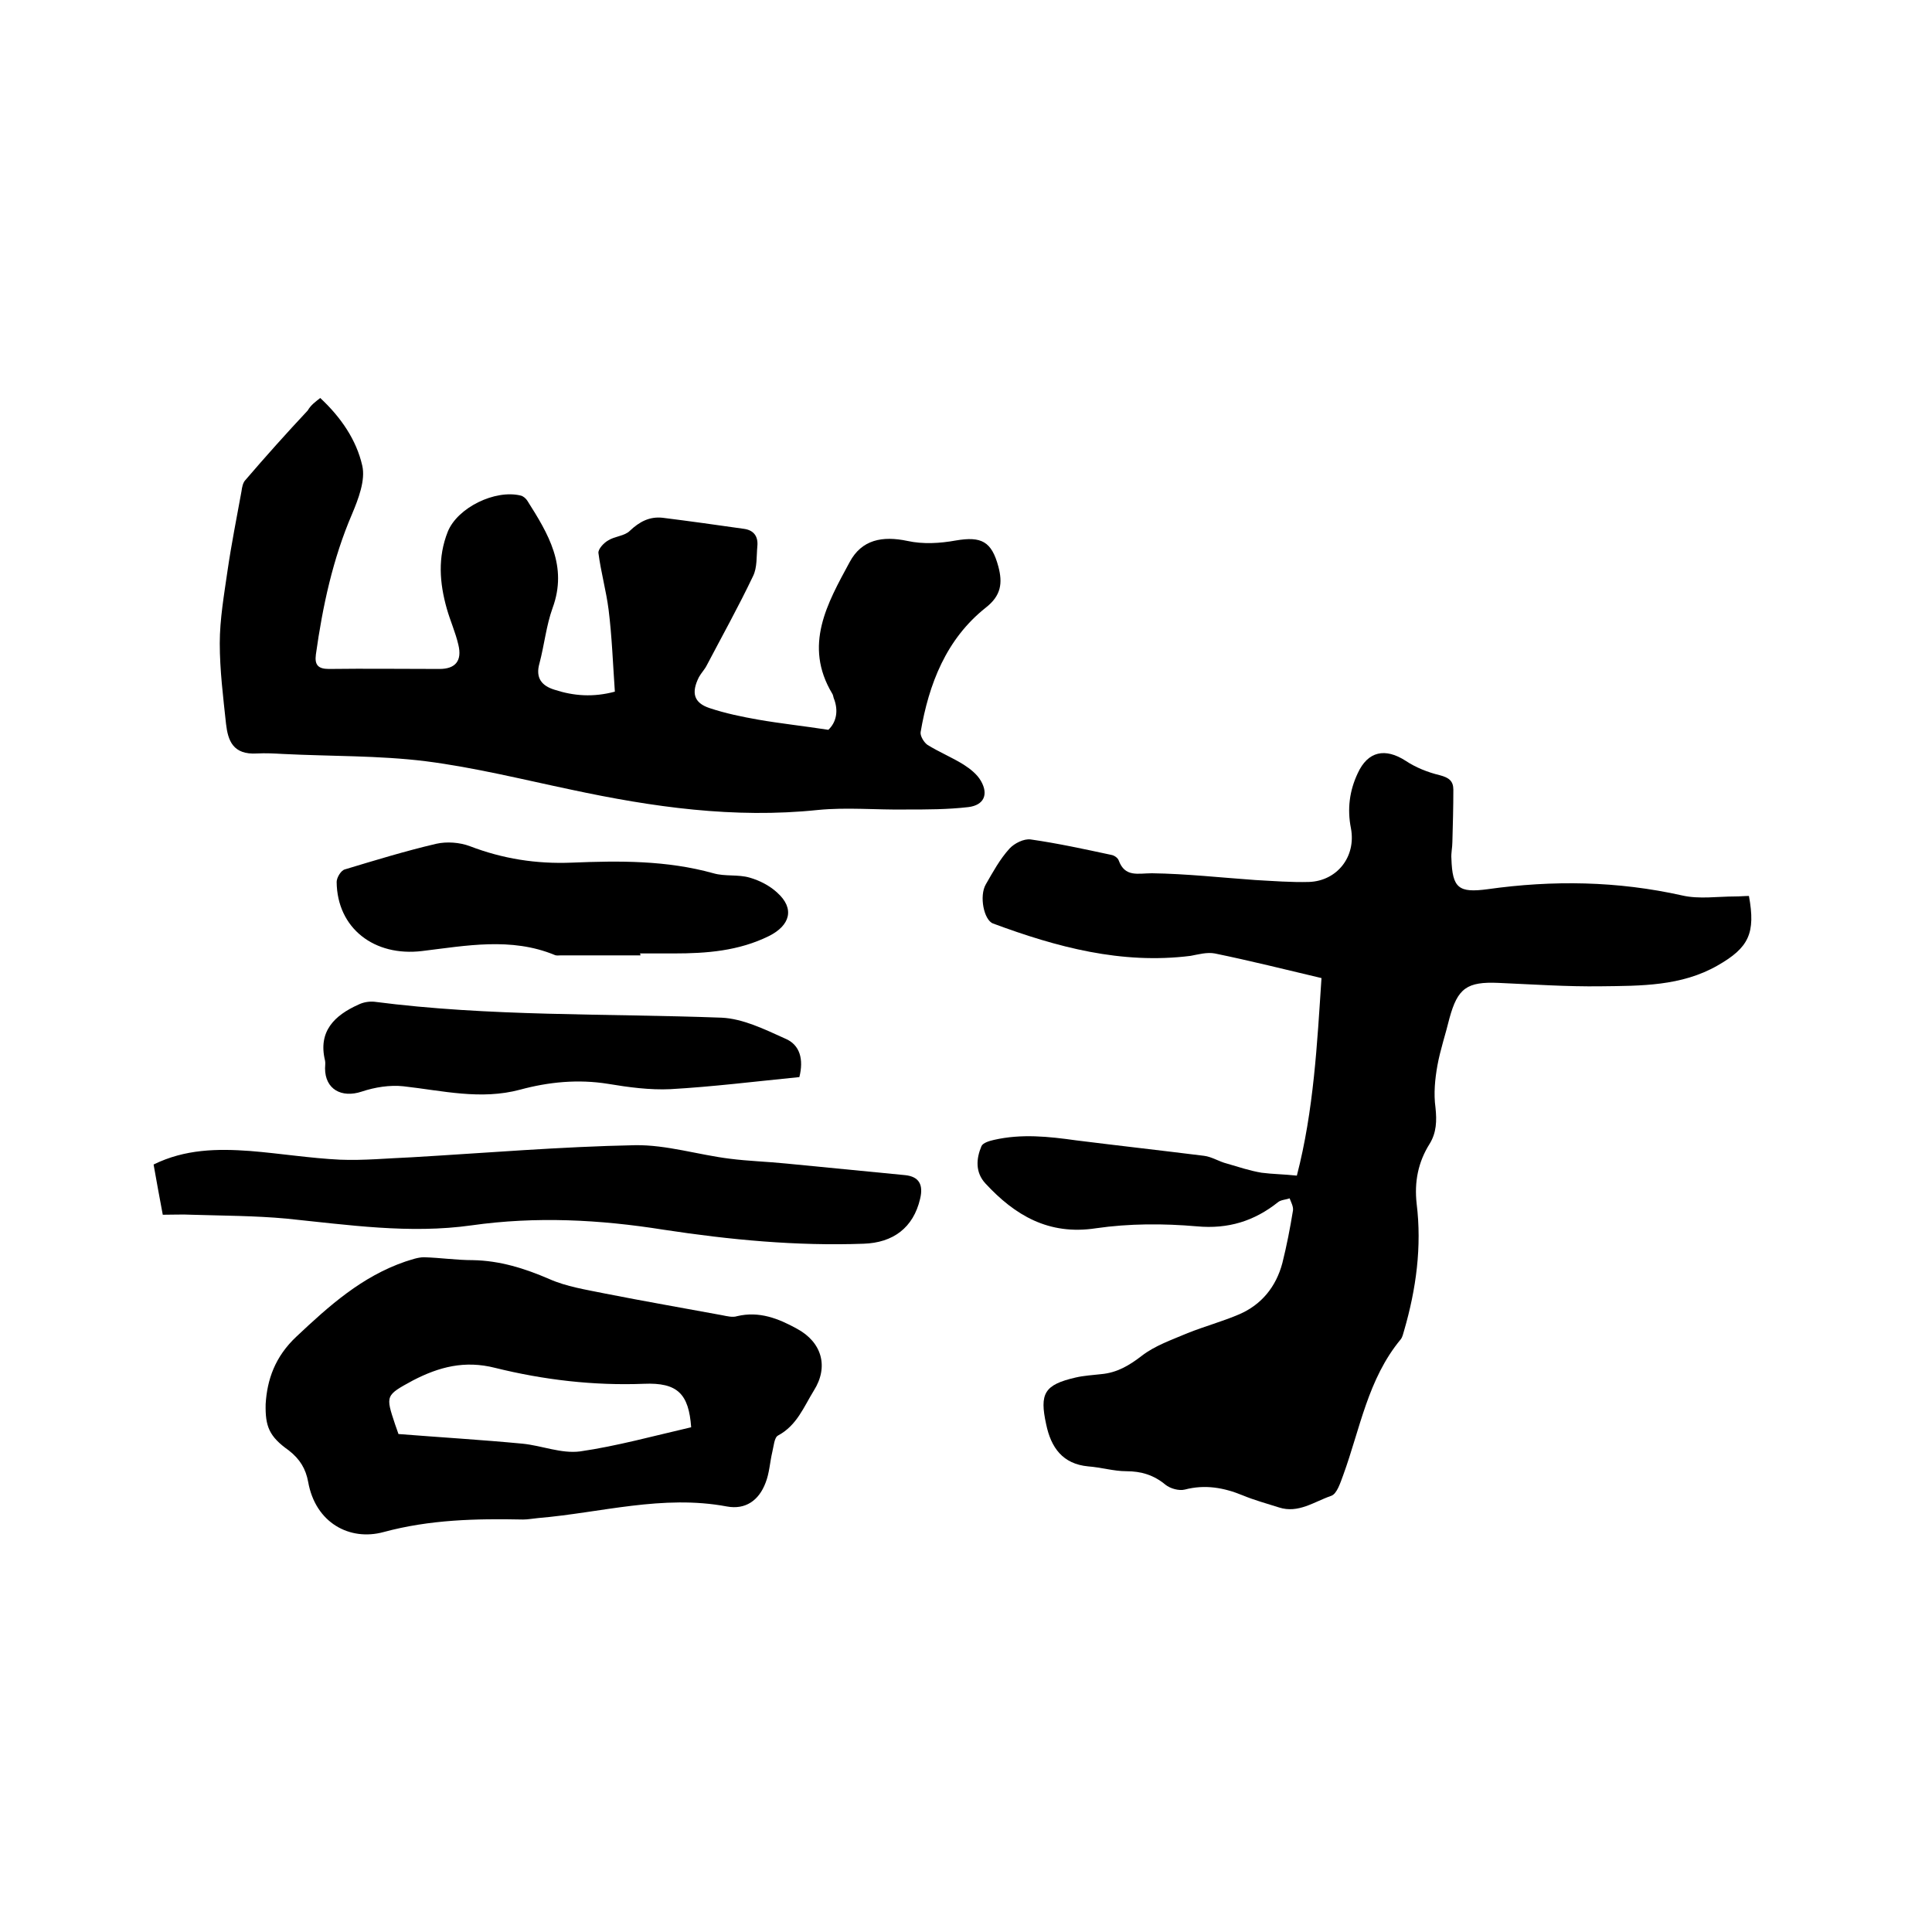
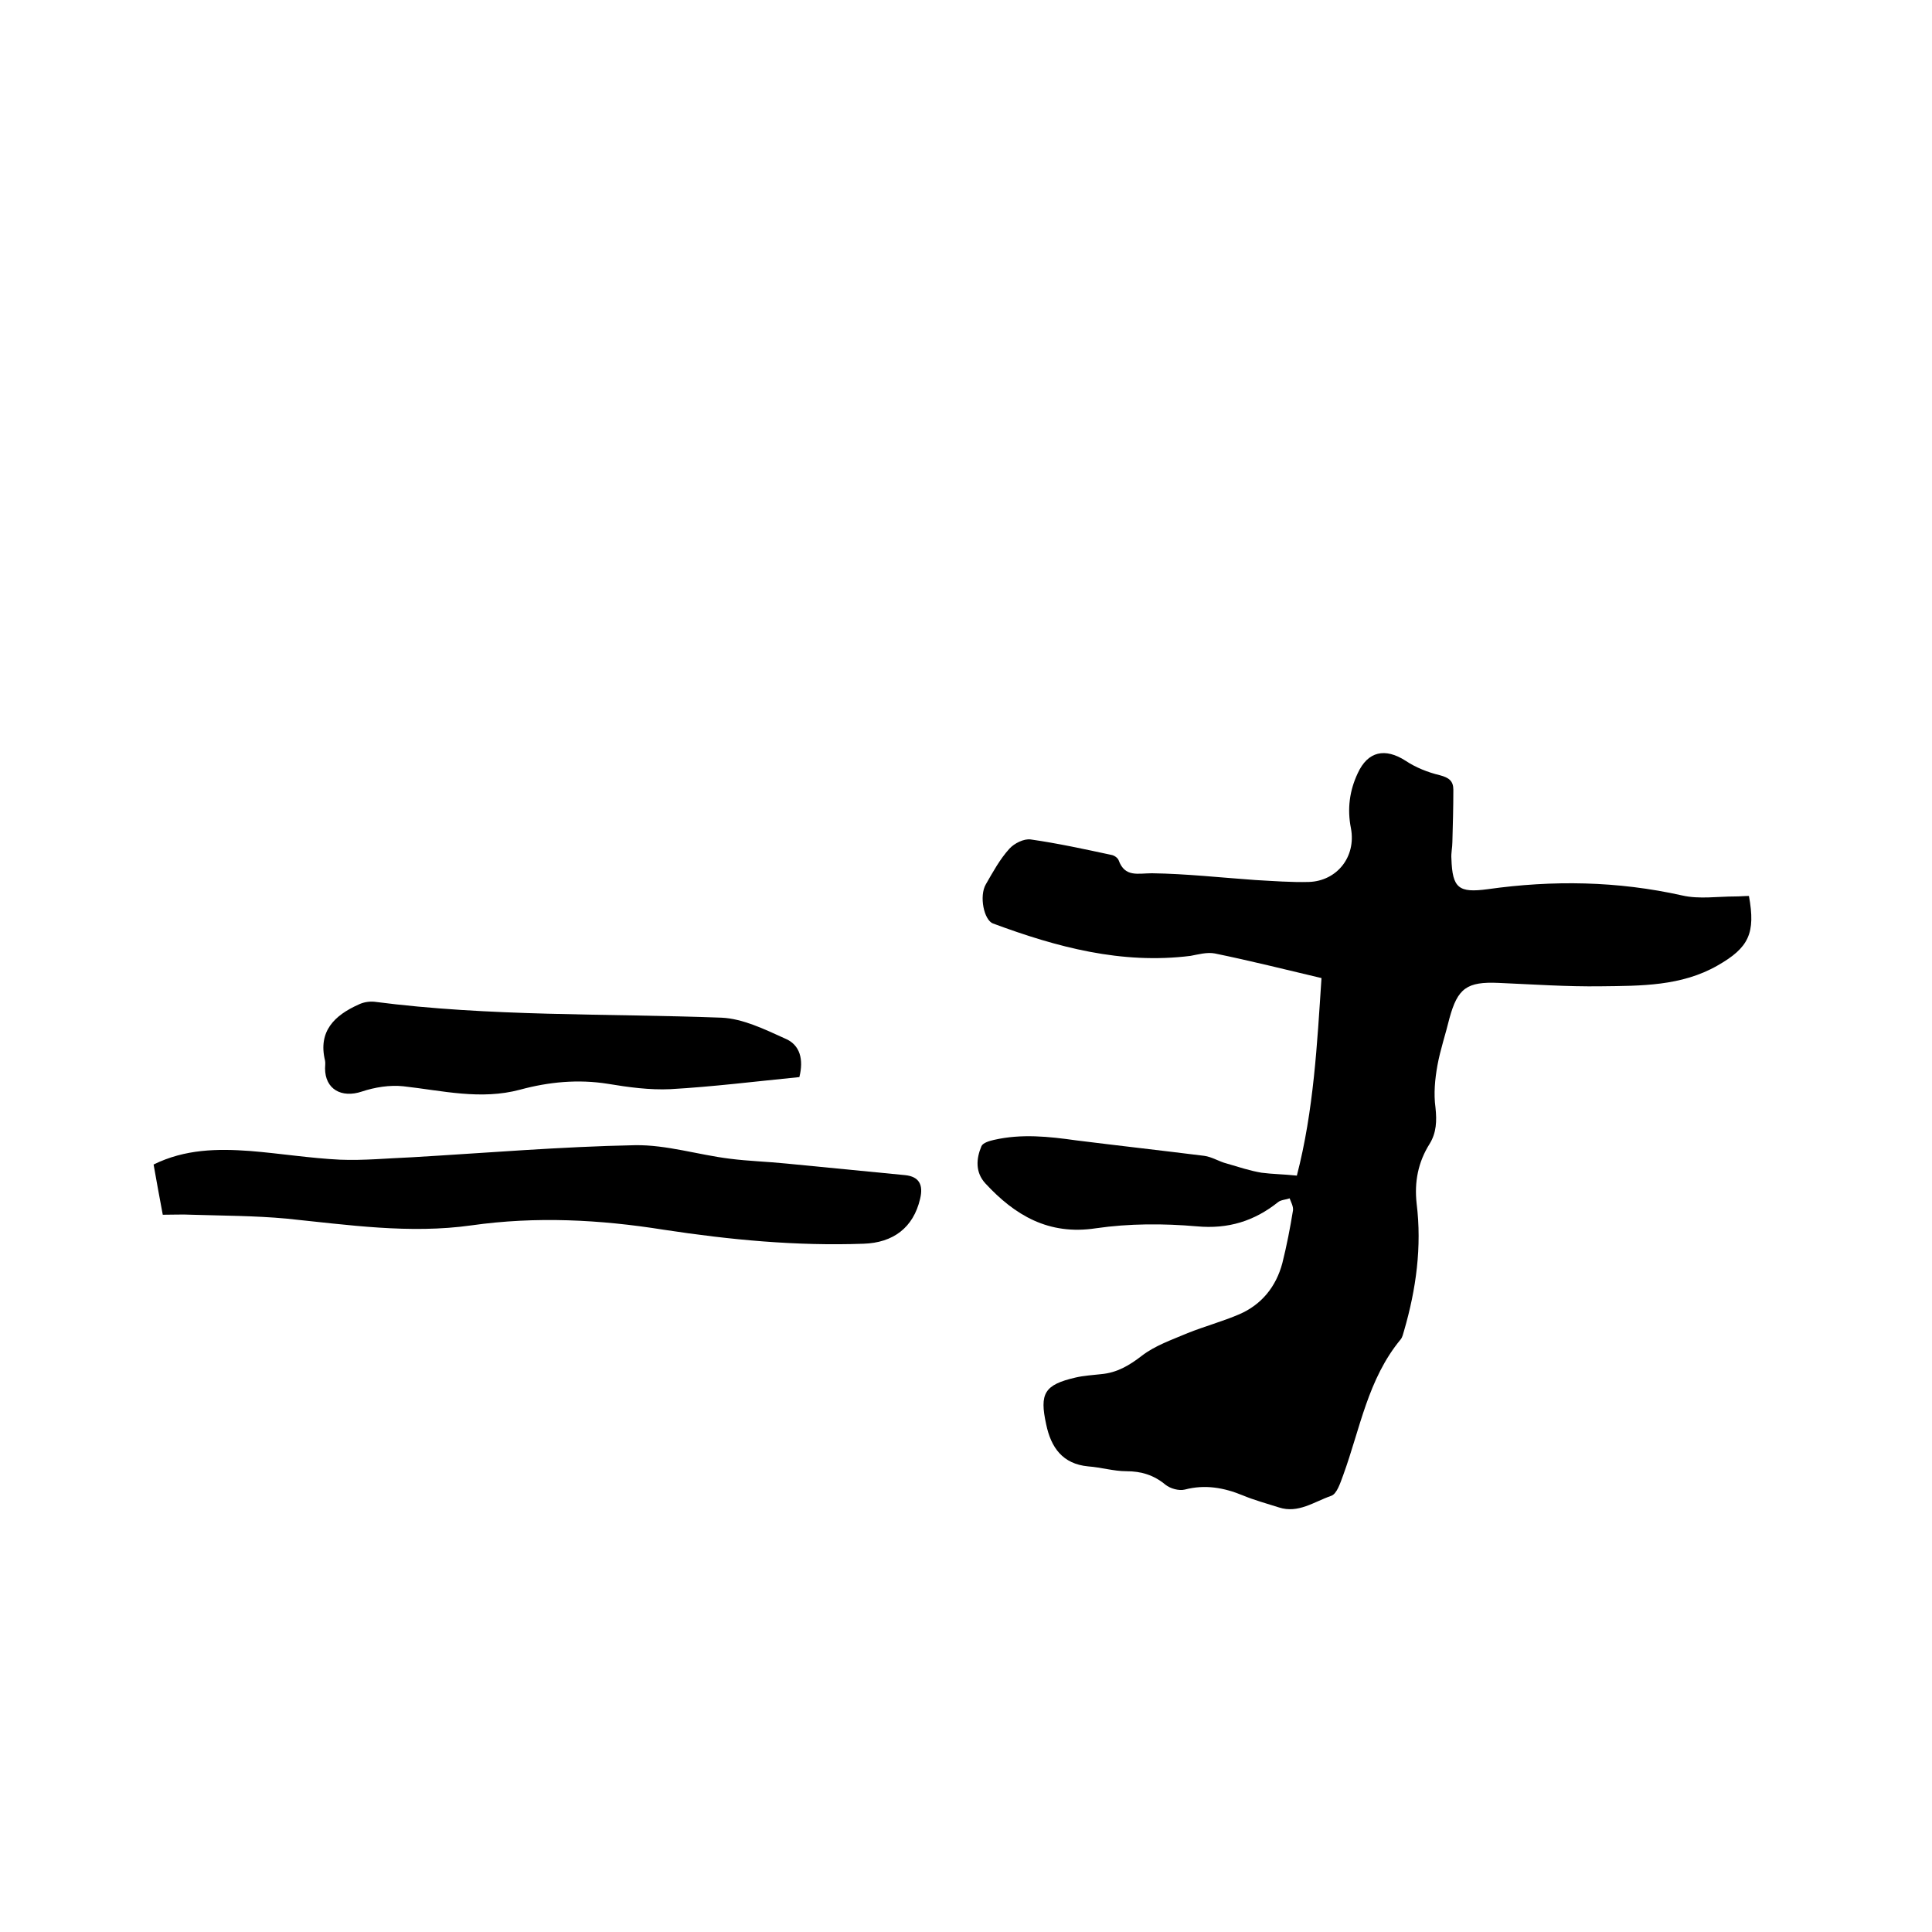
<svg xmlns="http://www.w3.org/2000/svg" enable-background="new 0 0 400 400" viewBox="0 0 400 400">
  <path d="m268.5 243.4c3.5-13.5 4.2-27.3 5.1-40.9-7.6-1.8-14.8-3.6-22.1-5.1-1.6-.3-3.4.2-5 .5-14.3 1.8-27.7-1.8-40.9-6.7-1.9-.7-2.9-5.7-1.5-8.1 1.5-2.6 2.9-5.2 4.9-7.4 1-1.1 3-2.1 4.4-1.9 5.6.8 11.1 2 16.7 3.2.6.1 1.3.6 1.5 1.1 1.3 3.6 4 2.7 6.9 2.7 7.1.1 14.3.9 21.4 1.4 3.7.2 7.4.5 11.1.4 5.8-.2 9.8-5.2 8.7-11.1-.8-4-.3-7.8 1.4-11.4 2.1-4.6 5.7-5.3 9.9-2.6 2.1 1.4 4.6 2.4 7.1 3 1.9.5 2.8 1.2 2.8 3 0 3.6-.1 7.2-.2 10.8 0 1.2-.3 2.3-.2 3.5.2 6.1 1.5 7.1 7.5 6.3 13.5-1.9 26.9-1.7 40.3 1.3 3.5.8 7.3.2 11 .2.9 0 1.9-.1 2.8-.1 1.4 7.7 0 10.7-6.5 14.4-7.5 4.3-15.9 4.2-24.1 4.3-7.1.1-14.2-.4-21.2-.7-6.6-.3-8.5 1.1-10.2 7.3-.8 3.3-1.9 6.5-2.5 9.8-.5 2.8-.8 5.8-.4 8.7.3 2.8.2 5.2-1.2 7.5-2.4 3.8-3.2 7.9-2.7 12.4 1.1 8.9-.1 17.7-2.6 26.3-.2.6-.3 1.3-.7 1.8-6.8 8.2-8.4 18.5-11.9 28.1-.6 1.6-1.3 3.9-2.5 4.3-3.5 1.2-6.8 3.7-10.8 2.4-2.5-.8-5.1-1.5-7.5-2.5-3.9-1.6-7.8-2.3-12-1.2-1.2.3-3-.2-4-1-2.4-2-5-2.8-8.1-2.8-2.6 0-5.2-.8-7.9-1-5.3-.5-7.7-3.9-8.7-8.7-1.4-6.4-.4-8.2 6.1-9.7 1.7-.4 3.6-.5 5.3-.7 3.3-.3 5.8-1.8 8.4-3.8 2.7-2.1 6.2-3.3 9.5-4.7 3.5-1.4 7.2-2.4 10.7-3.9 4.6-2 7.6-5.7 8.9-10.6.9-3.6 1.6-7.2 2.2-10.9.1-.8-.4-1.7-.7-2.5-.8.3-1.8.3-2.4.8-4.9 3.9-10.3 5.6-16.8 5-6.9-.6-14-.6-20.9.4-9.8 1.5-16.8-2.7-22.9-9.3-2.1-2.3-1.9-5.1-.8-7.7.3-.7 1.7-1.1 2.6-1.3 5.7-1.3 11.3-.7 17 .1 8.8 1.1 17.7 2.1 26.5 3.2 1.6.2 3.1 1.2 4.7 1.6 2.4.7 4.8 1.5 7.2 1.9 2.3.3 4.5.3 7.3.6z" />
-   <path d="m66.3 82.4c4.3 4 7.5 8.7 8.7 14 .7 3-.8 6.9-2.1 10-4 9.3-6.1 19.1-7.5 29.1-.3 2.2.5 3 2.7 3 7.6-.1 15.2 0 22.9 0 3.3 0 4.7-1.7 3.9-5-.6-2.6-1.7-5-2.4-7.5-1.5-5.3-1.9-10.6.2-15.9 2-5 9.8-8.8 15.1-7.5.5.1 1.1.6 1.4 1.1 4.3 6.8 8.4 13.5 5.2 22.2-1.3 3.6-1.7 7.6-2.7 11.4-.9 3.1.5 4.7 3.1 5.5 4 1.3 8 1.6 12.5.4-.4-5.7-.6-11.4-1.3-17-.5-3.9-1.6-7.8-2.1-11.7-.1-.8 1.1-2.1 2-2.6 1.4-.9 3.4-.9 4.5-2 2-1.9 4.1-3 6.8-2.7 5.6.7 11.3 1.5 16.9 2.3 2 .3 2.9 1.6 2.7 3.6-.2 2.1 0 4.4-.9 6.2-3 6.3-6.4 12.4-9.6 18.5-.4.8-1.1 1.5-1.6 2.4-1.6 3.2-1.1 5.3 2.2 6.4s6.7 1.8 10.1 2.4c4.6.8 9.3 1.3 14.5 2.1 1.6-1.5 2.2-3.9 1.1-6.6-.1-.3-.1-.6-.3-.9-6-10-1-18.7 3.6-27.2 2.5-4.7 6.8-5.5 12-4.4 3.2.7 6.7.5 10-.1 5.3-.9 7.4.2 8.8 5.4.9 3.4.6 6-2.6 8.5-8.2 6.5-11.8 15.8-13.5 25.8-.1.8.7 2.1 1.4 2.6 2.4 1.5 5.1 2.6 7.5 4.1 1.4.9 2.8 2 3.6 3.4 1.6 2.8.6 5-2.6 5.4-4.3.5-8.6.5-12.9.5-6.1.1-12.3-.5-18.3.1-17.3 1.8-34.2-.6-51-4.2-10-2.1-20-4.6-30.2-5.9-9.7-1.2-19.6-1-29.5-1.5-1.8-.1-3.6-.2-5.4-.1-5 .3-6-2.7-6.4-6.1-.6-5.6-1.3-11.2-1.3-16.7 0-5 .9-10.1 1.6-15 .8-5.5 1.9-11 2.9-16.5.1-.8.3-1.8.8-2.3 4.2-4.9 8.5-9.7 12.9-14.4.7-1.2 1.6-1.8 2.6-2.6z" />
-   <path d="m55 290.7c.3-5 1.9-9.8 6.4-14 6.8-6.4 13.5-12.4 22.5-15.5 1.3-.4 2.6-.9 3.9-.9 3.4.1 6.7.6 10.1.6 5.6.1 10.7 1.7 15.8 3.9 3.6 1.6 7.6 2.2 11.5 3 8.1 1.6 16.2 3 24.3 4.5 1 .2 2.2.5 3.1.2 4.6-1.1 8.6.5 12.4 2.6 5.2 2.8 6.6 7.9 3.5 12.8-2.1 3.4-3.5 7.2-7.4 9.3-.8.4-.9 2.2-1.2 3.4-.5 2.1-.6 4.4-1.4 6.4-1.4 3.7-4.2 5.6-8 4.9-13.3-2.5-26.1 1.3-39.1 2.4-1.1.1-2.1.3-3.1.3-9.7-.2-19.3 0-28.9 2.6-7 1.9-14.1-1.9-15.6-10.4-.5-2.7-1.7-4.7-4-6.5-4.1-2.9-4.9-5-4.8-9.6zm88.1 4.8c-.5-6.9-2.8-9.3-9.8-9-10.4.4-20.7-.8-30.8-3.3-6.3-1.6-11.6-.2-17 2.6-5.7 3.1-5.7 3.1-3.7 9.1.3.9.6 1.7.7 2 8.9.7 17.3 1.2 25.7 2 4 .4 8 2.1 11.9 1.6 7.6-1.1 15.2-3.2 23-5z" />
  <path d="m33.7 251.5c-.7-3.7-1.3-7-1.9-10.4 6.5-3.2 13.2-3.3 20-2.8 6.2.5 12.4 1.5 18.6 1.8 4.9.2 9.9-.3 14.9-.5 15.4-.9 30.8-2.2 46.2-2.5 6.5-.1 13.1 2 19.6 2.8 3.9.5 7.8.6 11.7 1 8.2.8 16.4 1.6 24.6 2.4 2.9.3 3.8 2 3.1 4.9-1.4 6-5.6 9.1-11.7 9.3-13.9.5-27.6-.8-41.4-2.9-13.2-2.1-26.4-2.8-39.8-.9-12.8 1.8-25.5-.1-38.3-1.4-6.5-.6-13.1-.6-19.6-.8-1.9-.1-3.8 0-6 0z" />
-   <path d="m132.6 197.8c-5.5 0-11 0-16.5 0-.4 0-.9.1-1.3-.1-9-3.7-18.3-1.9-27.4-.8-9.9 1.2-17.6-4.7-17.7-14.3 0-.9.9-2.4 1.7-2.6 6.3-1.9 12.5-3.8 18.9-5.3 2.2-.5 4.9-.3 7 .5 6.8 2.6 13.7 3.7 21.1 3.4 9.8-.4 19.6-.5 29.3 2.2 2.4.7 5.1.2 7.5.9 2.1.6 4.2 1.7 5.7 3.1 3.7 3.3 2.7 6.8-1.7 9-6.3 3.1-12.9 3.6-19.7 3.6-2.3 0-4.7 0-7 0 .1.2.1.3.1.4z" />
  <path d="m165.5 223c-9.1.9-17.9 2-26.7 2.5-4.3.2-8.7-.4-12.9-1.1-6.2-1-12.3-.4-18.2 1.2-8.2 2.2-16.1.2-24.2-.7-2.8-.3-5.9.2-8.6 1.1-4.2 1.4-7.6-.5-7.6-4.8 0-.5.1-1.1 0-1.6-1.5-6.1 2-9.4 6.9-11.6 1-.5 2.2-.7 3.3-.6 23.9 3.1 47.9 2.4 71.9 3.3 4.4.2 8.9 2.4 13.1 4.3 3.2 1.3 3.9 4.4 3 8z" />
</svg>